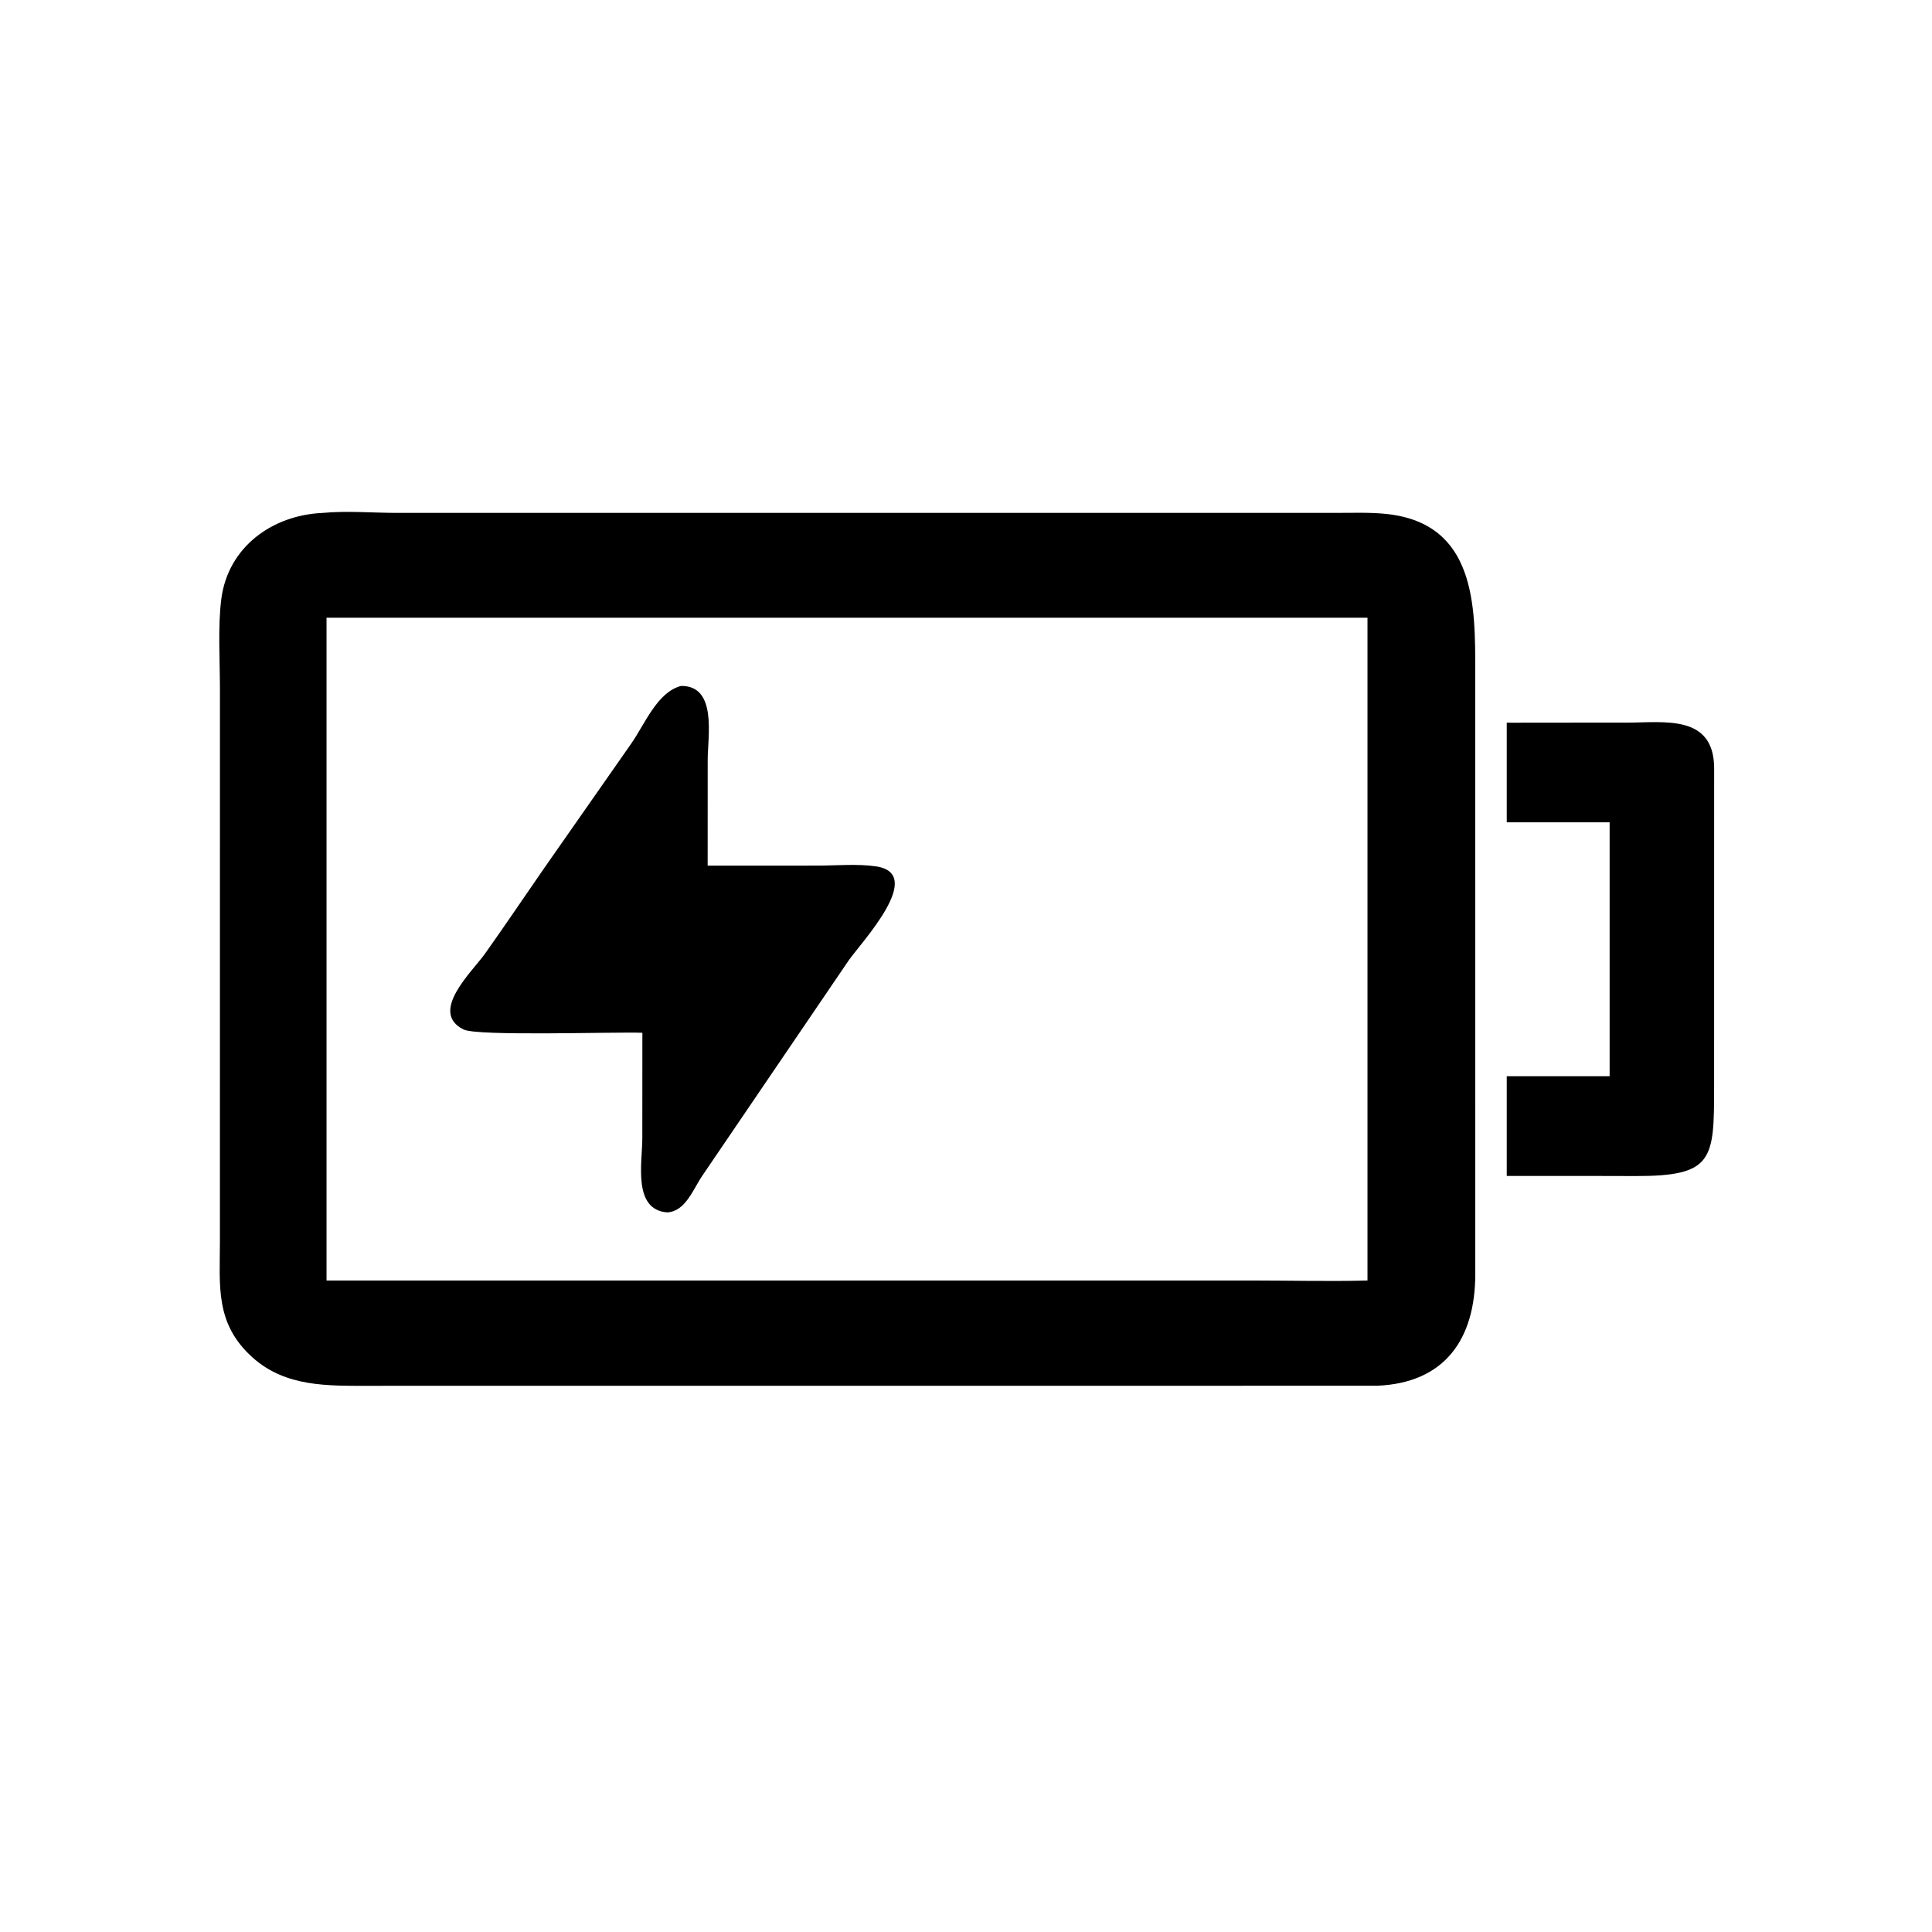
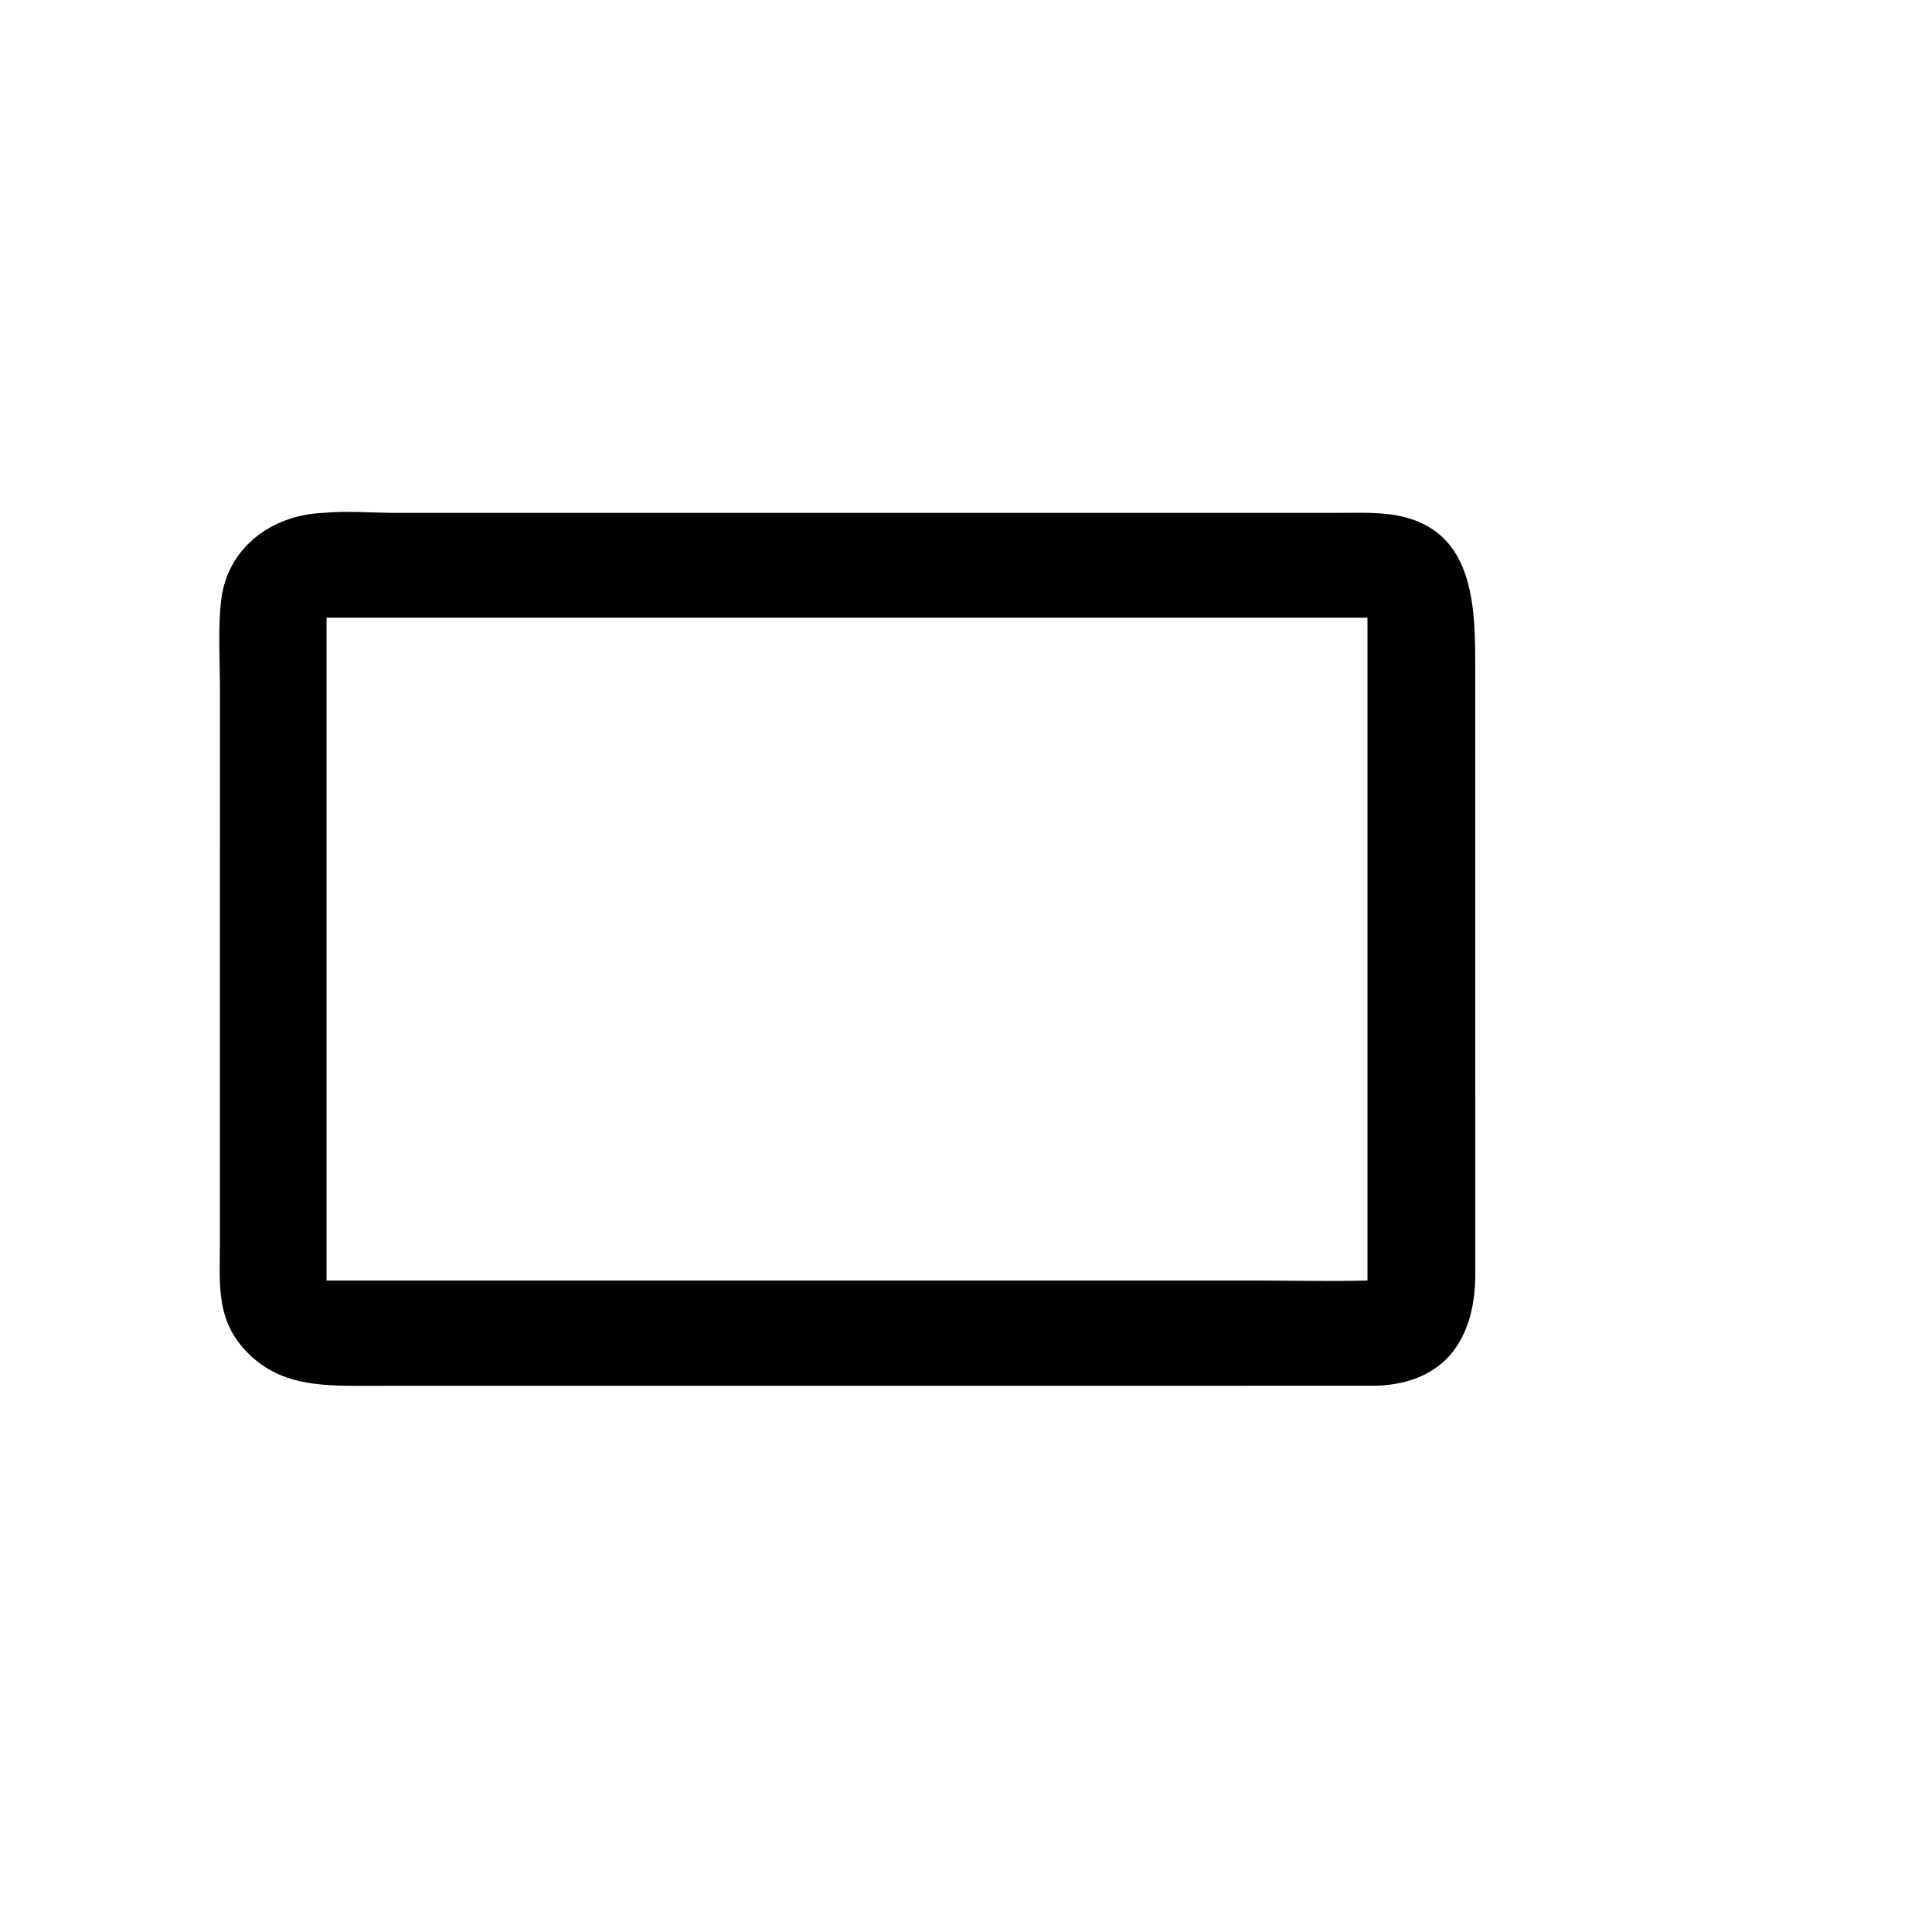
<svg xmlns="http://www.w3.org/2000/svg" viewBox="0 0 1024 1024" height="1024" width="1024">
  <path d="M364.906 367.238L97.877 367.254C86.846 367.258 75.643 367.608 66.873 359.692C56.914 350.704 58.28 340.777 58.281 328.8L58.286 182.599C58.286 175.195 57.708 165.84 58.664 158.63C60.481 144.945 72.164 136.496 85.518 135.93C91.898 135.316 98.682 135.916 105.105 135.924L353.943 135.925C358.479 135.927 363.17 135.729 367.68 136.232C391.099 138.847 390.975 160.641 390.953 178.013L390.964 337.621C390.965 354.743 383.008 366.512 364.906 367.238ZM86.534 163.697L86.534 339.351L332.132 339.354C342.198 339.354 352.34 339.615 362.398 339.351L362.398 163.697L86.534 163.697Z" transform="scale(2 2)" />
-   <path d="M170.236 273.698C163.193 273.411 126.558 274.664 122.863 272.834C113.56 268.226 125.154 257.48 128.49 252.792C133.774 245.366 138.865 237.78 144.061 230.29L167.273 197.071C170.884 191.927 174.147 183.421 180.486 181.782C190.12 181.662 187.549 195.191 187.549 201.298L187.538 229.41L216.723 229.395C221.668 229.382 227.252 228.882 232.138 229.597C245.458 231.547 228.279 249.683 224.847 254.608L186.11 311.589C183.688 315.13 181.691 321.009 176.849 321.297C167.605 320.637 170.22 308.002 170.22 301.703L170.236 273.698Z" transform="scale(2 2)" />
-   <path d="M399.305 191.513C400.901 191.565 402.509 191.52 404.106 191.513L431.251 191.503C441.112 191.479 454.147 189.307 454.268 203.479L454.256 287.923C454.259 307.372 454.077 311.708 433.361 311.666L422.375 311.638L399.305 311.638L399.305 285.198L426.568 285.198L426.568 217.927L399.305 217.927L399.305 191.513Z" transform="scale(2 2)" />
</svg>